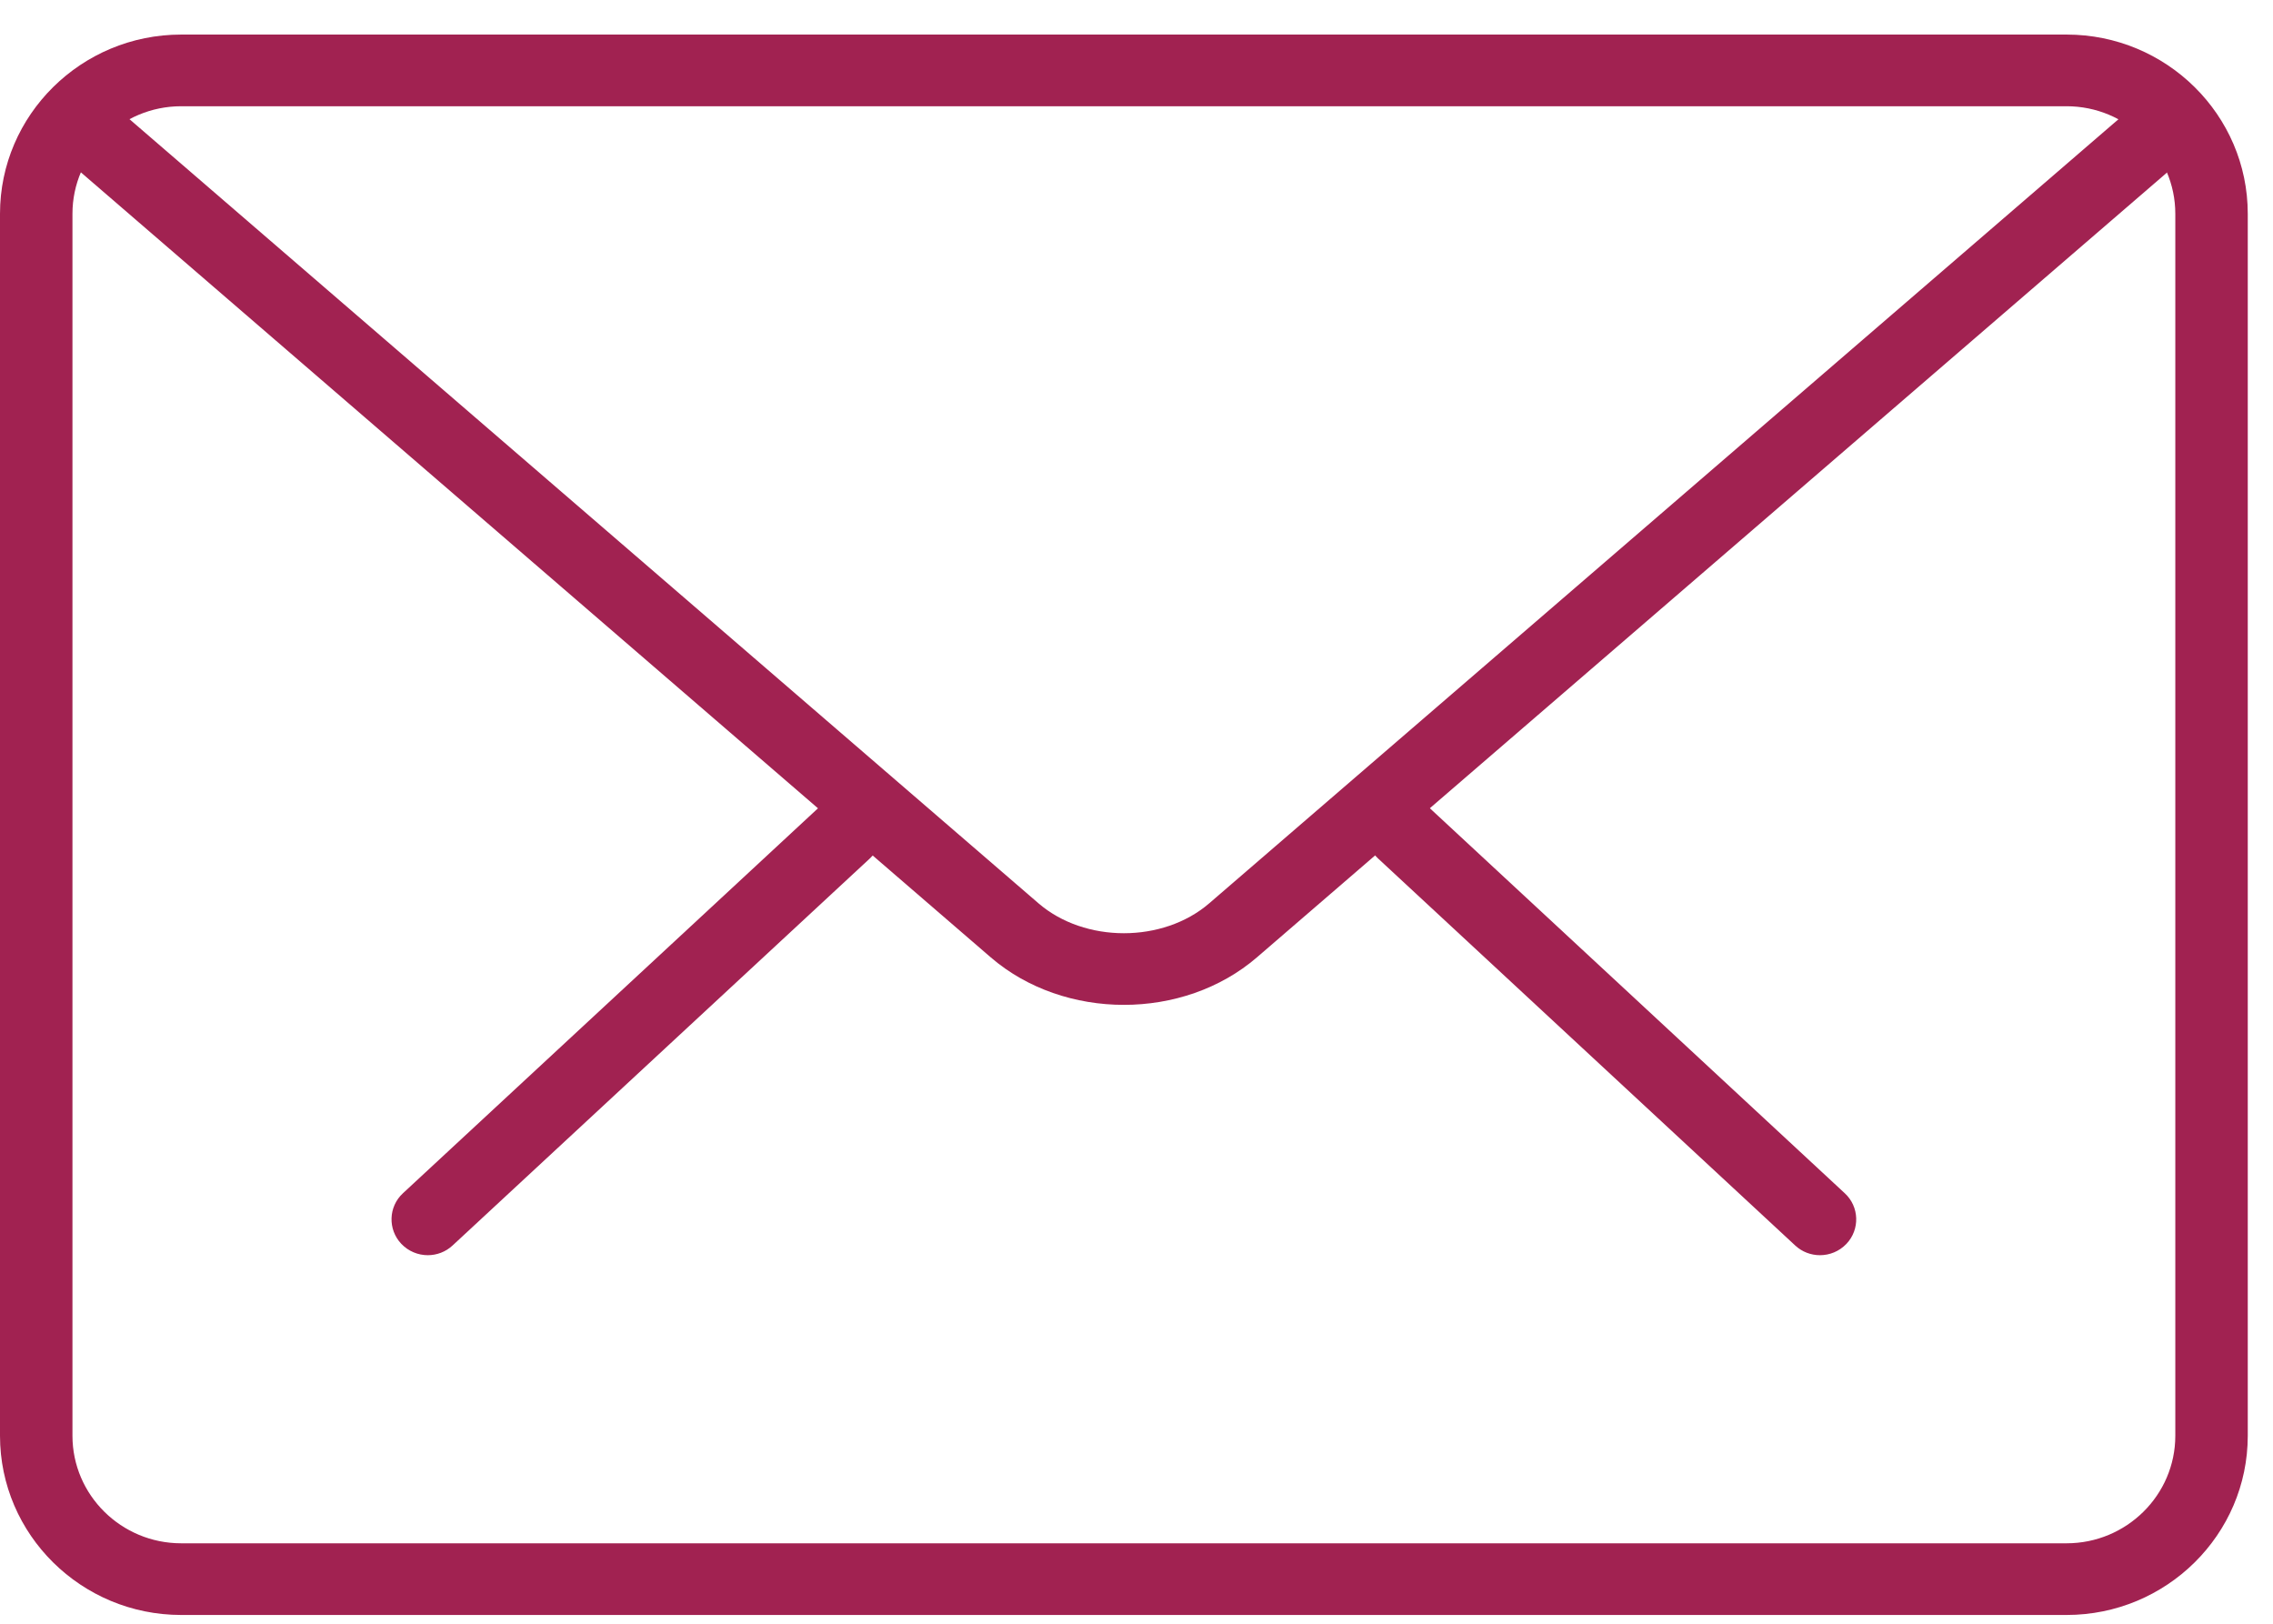
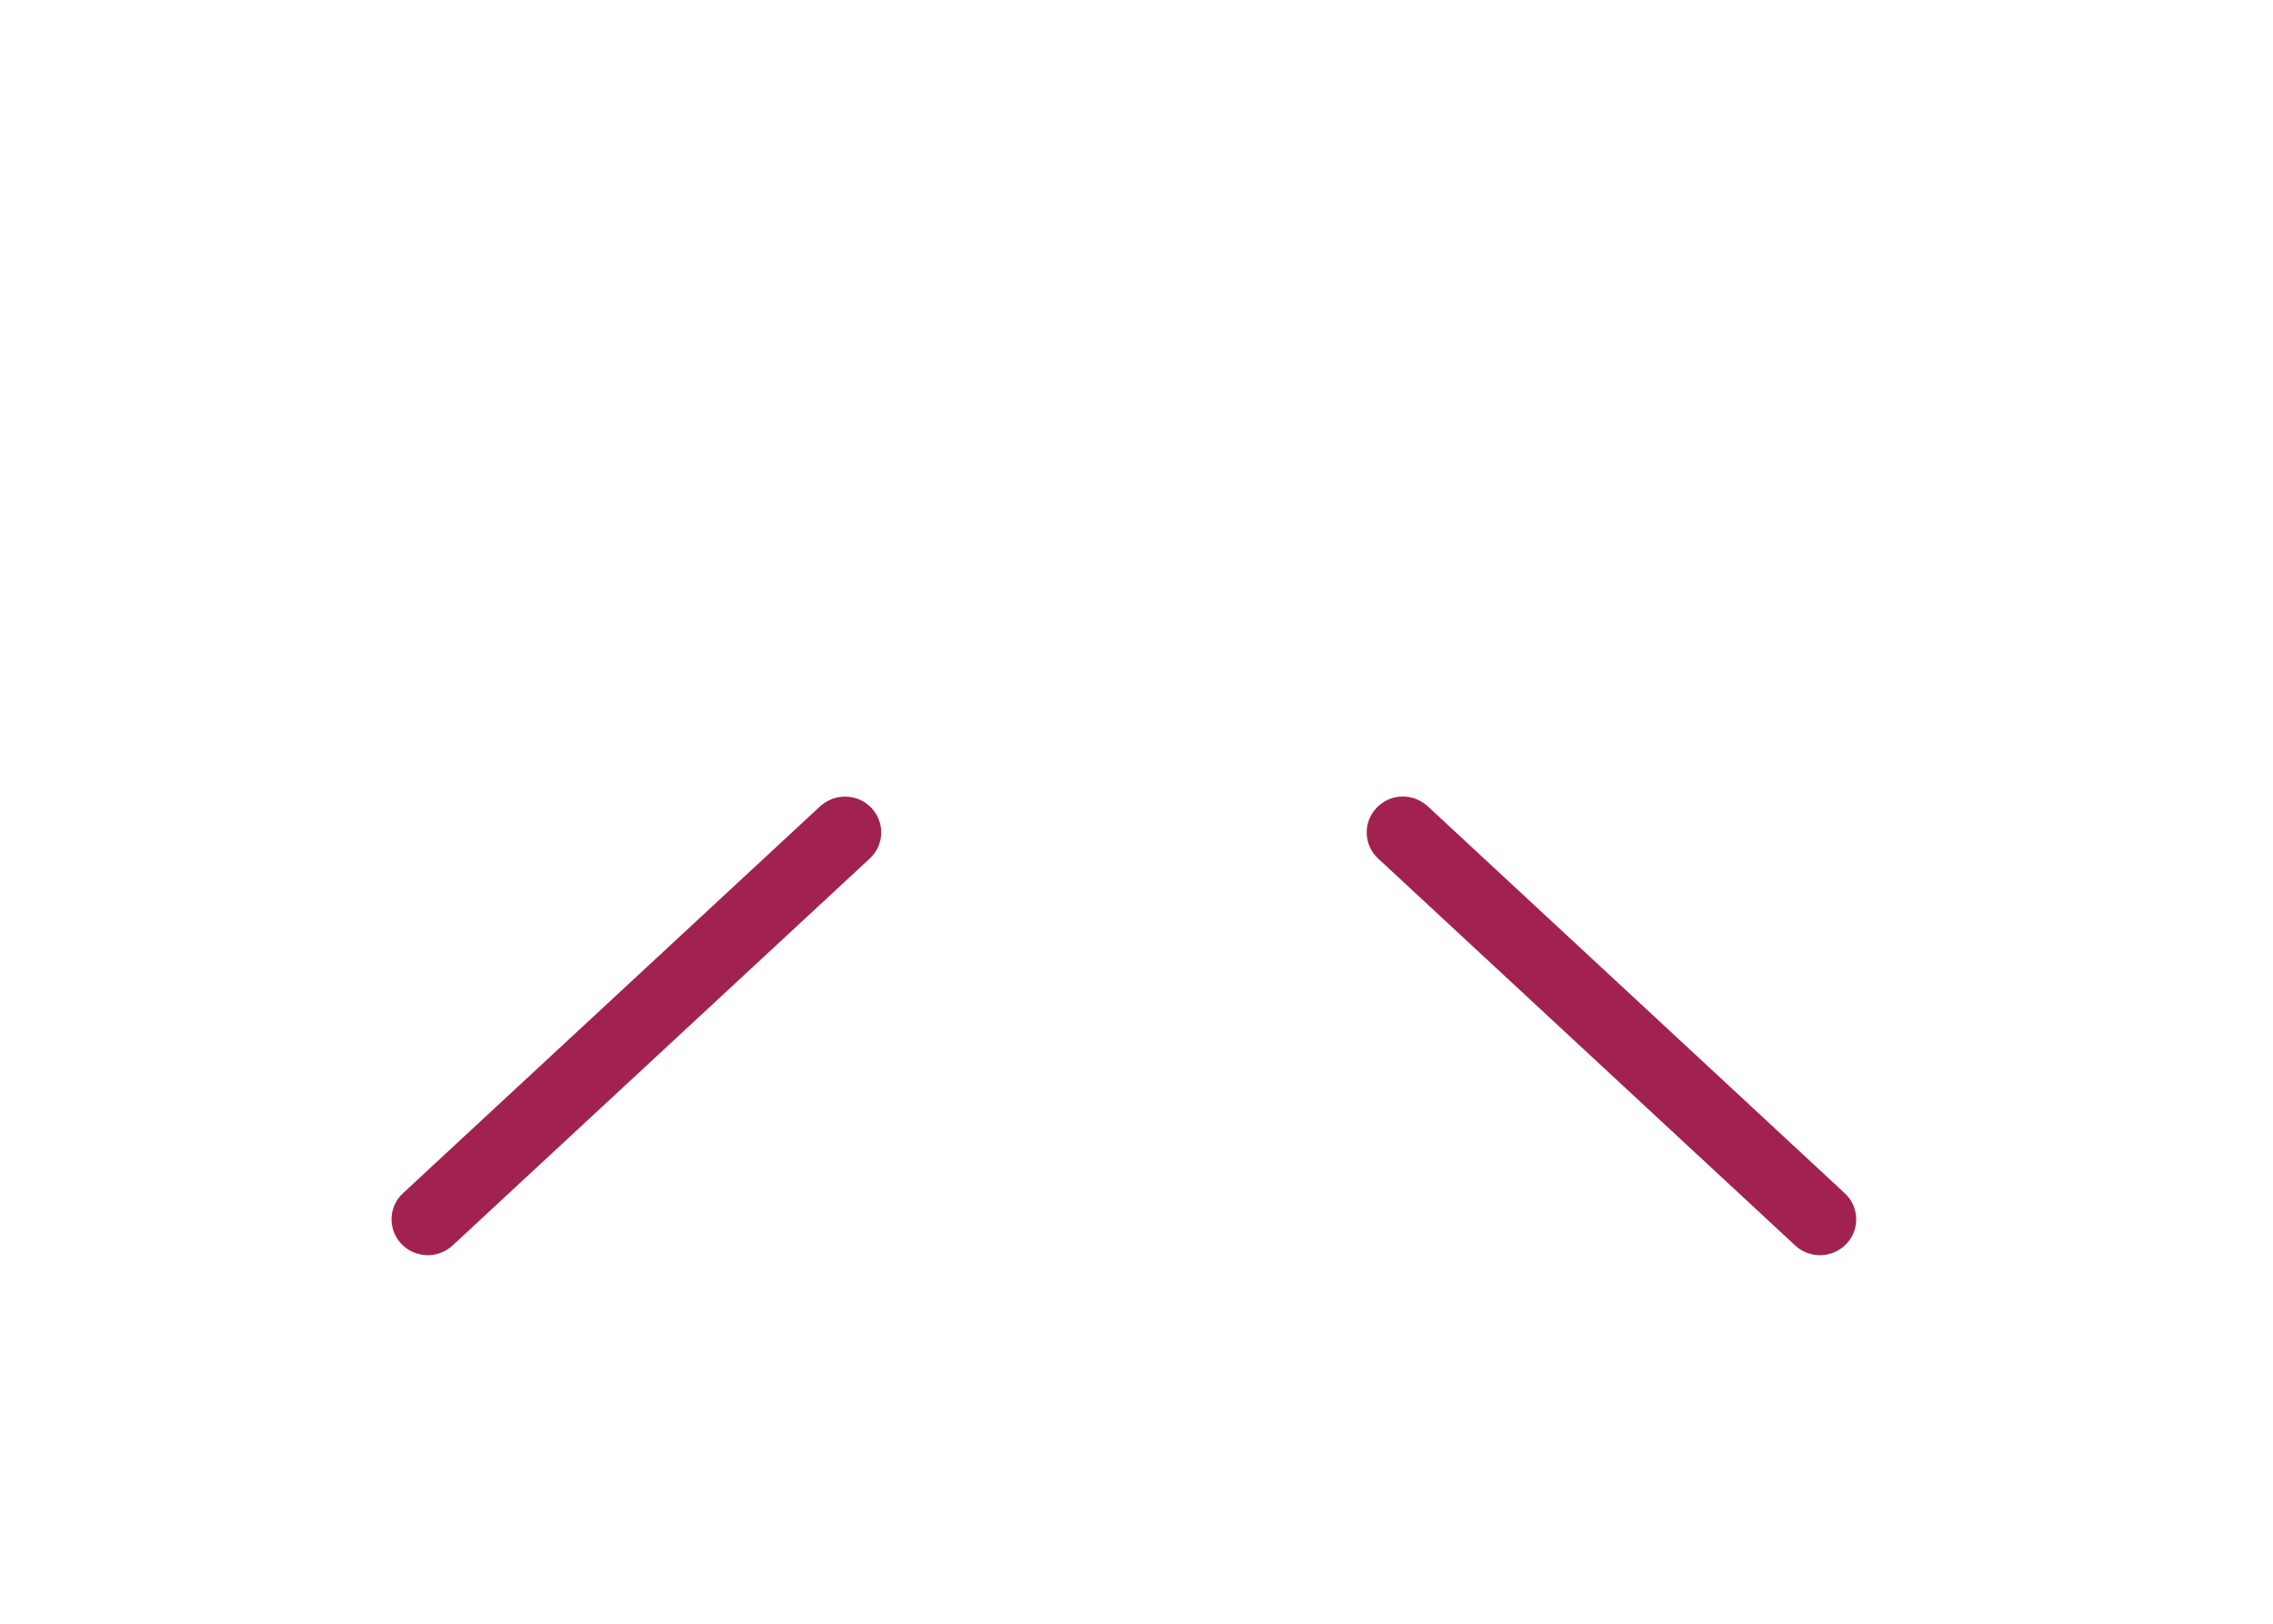
<svg xmlns="http://www.w3.org/2000/svg" width="49" height="35" viewBox="0 0 49 35">
  <g fill="#A12251">
    <g transform="translate(7.813 16.997)">
      <path d="M31.42 10.059C31.228 10.059 31.036 9.989 30.886 9.849L21.895 1.508C21.581 1.218 21.566.728 21.861.417 22.156.104 22.648.09 22.966.383L31.956 8.724C32.27 9.014 32.286 9.504 31.991 9.815 31.836 9.977 31.63 10.059 31.42 10.059zM1.409 10.059C1.202 10.059.994 9.977.839 9.815.544 9.504.559 9.014.873 8.724L9.867.383C10.183.093 10.678.105 10.972.417 11.267.728 11.252 1.218 10.938 1.508L1.944 9.849C1.794 9.989 1.602 10.059 1.409 10.059z" />
    </g>
-     <path d="M44.55,34.811 L3.906,34.811 C1.753,34.811 0,33.079 0,30.948 L0,4.608 C0,2.477 1.753,0.745 3.906,0.745 L44.55,0.745 C46.703,0.745 48.456,2.477 48.456,4.608 L48.456,30.948 C48.456,33.079 46.703,34.811 44.55,34.811 Z M3.906,2.29 C2.614,2.29 1.562,3.33 1.562,4.608 L1.562,30.948 C1.562,32.226 2.614,33.266 3.906,33.266 L44.55,33.266 C45.842,33.266 46.894,32.226 46.894,30.948 L46.894,4.608 C46.894,3.33 45.842,2.29 44.55,2.29 L3.906,2.29 Z" />
-     <path d="M24.228,21.66 C23.189,21.66 22.15,21.318 21.359,20.637 L1.297,3.33 C0.972,3.05 0.938,2.562 1.22,2.239 C1.506,1.918 1.998,1.888 2.323,2.165 L22.386,19.47 C23.384,20.331 25.072,20.331 26.069,19.47 L46.106,2.193 C46.43,1.913 46.922,1.944 47.209,2.267 C47.492,2.59 47.459,3.076 47.134,3.358 L27.097,20.635 C26.305,21.318 25.267,21.66 24.228,21.66 Z" />
  </g>
</svg>